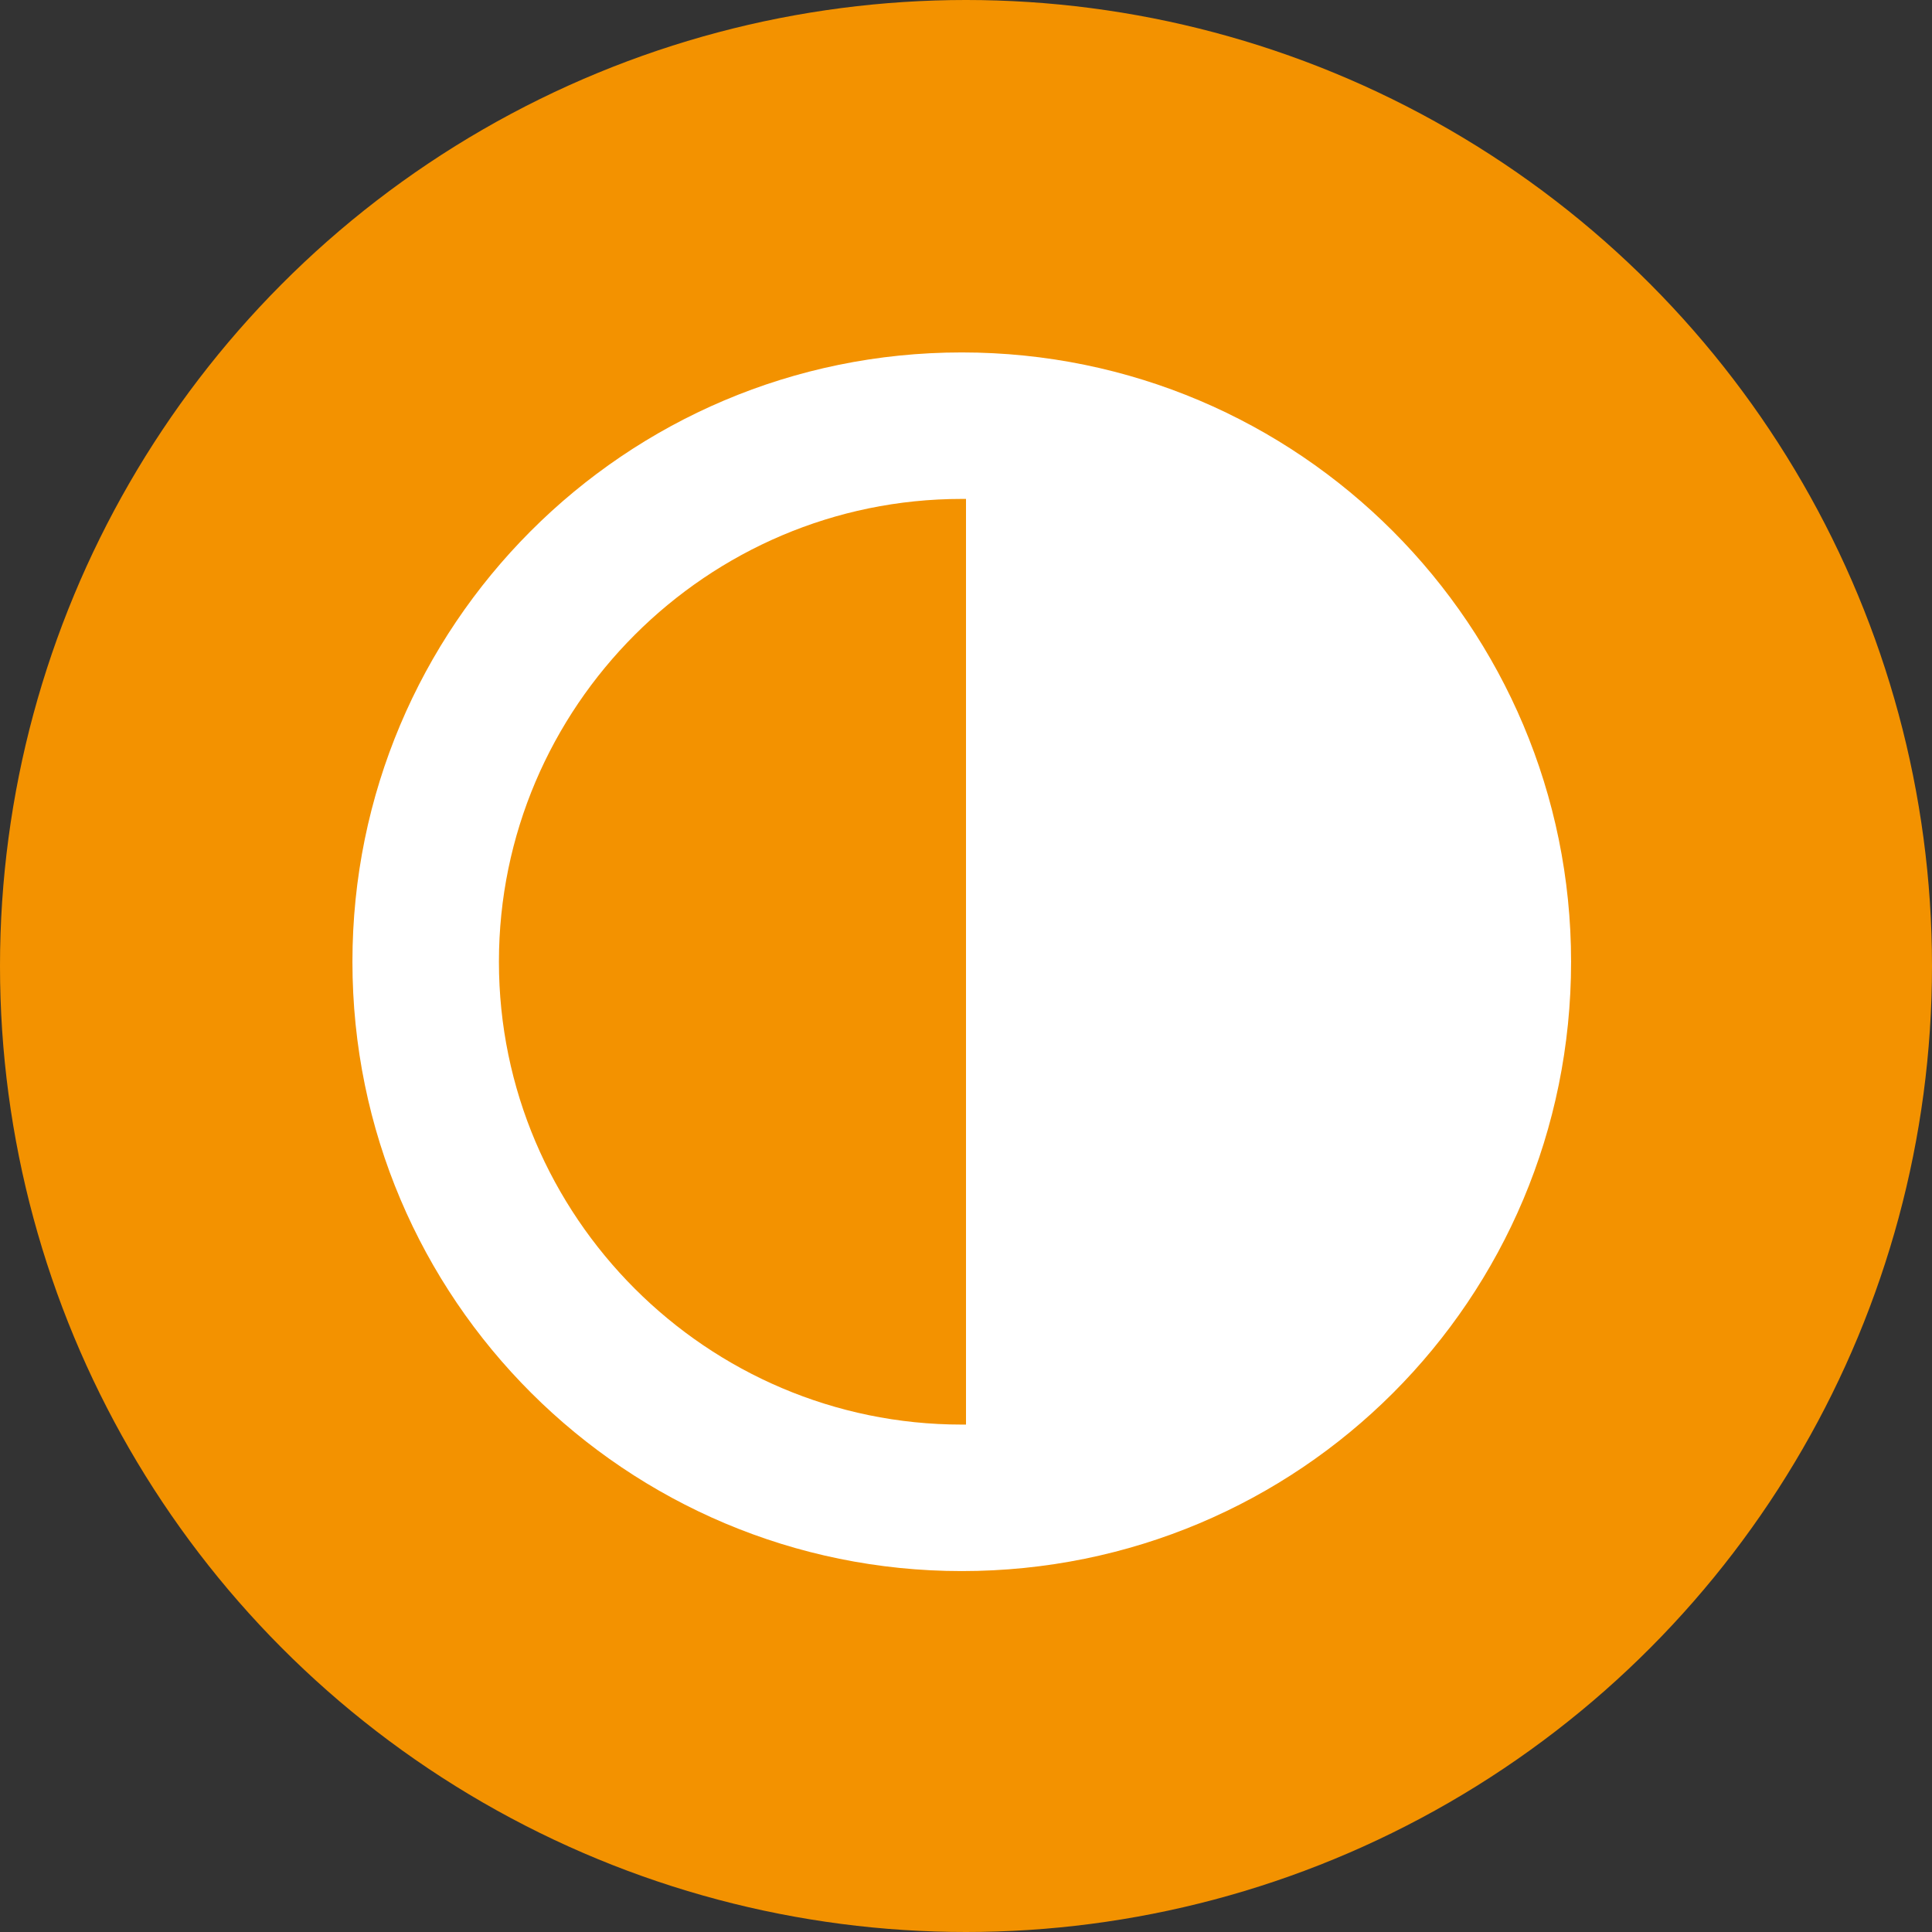
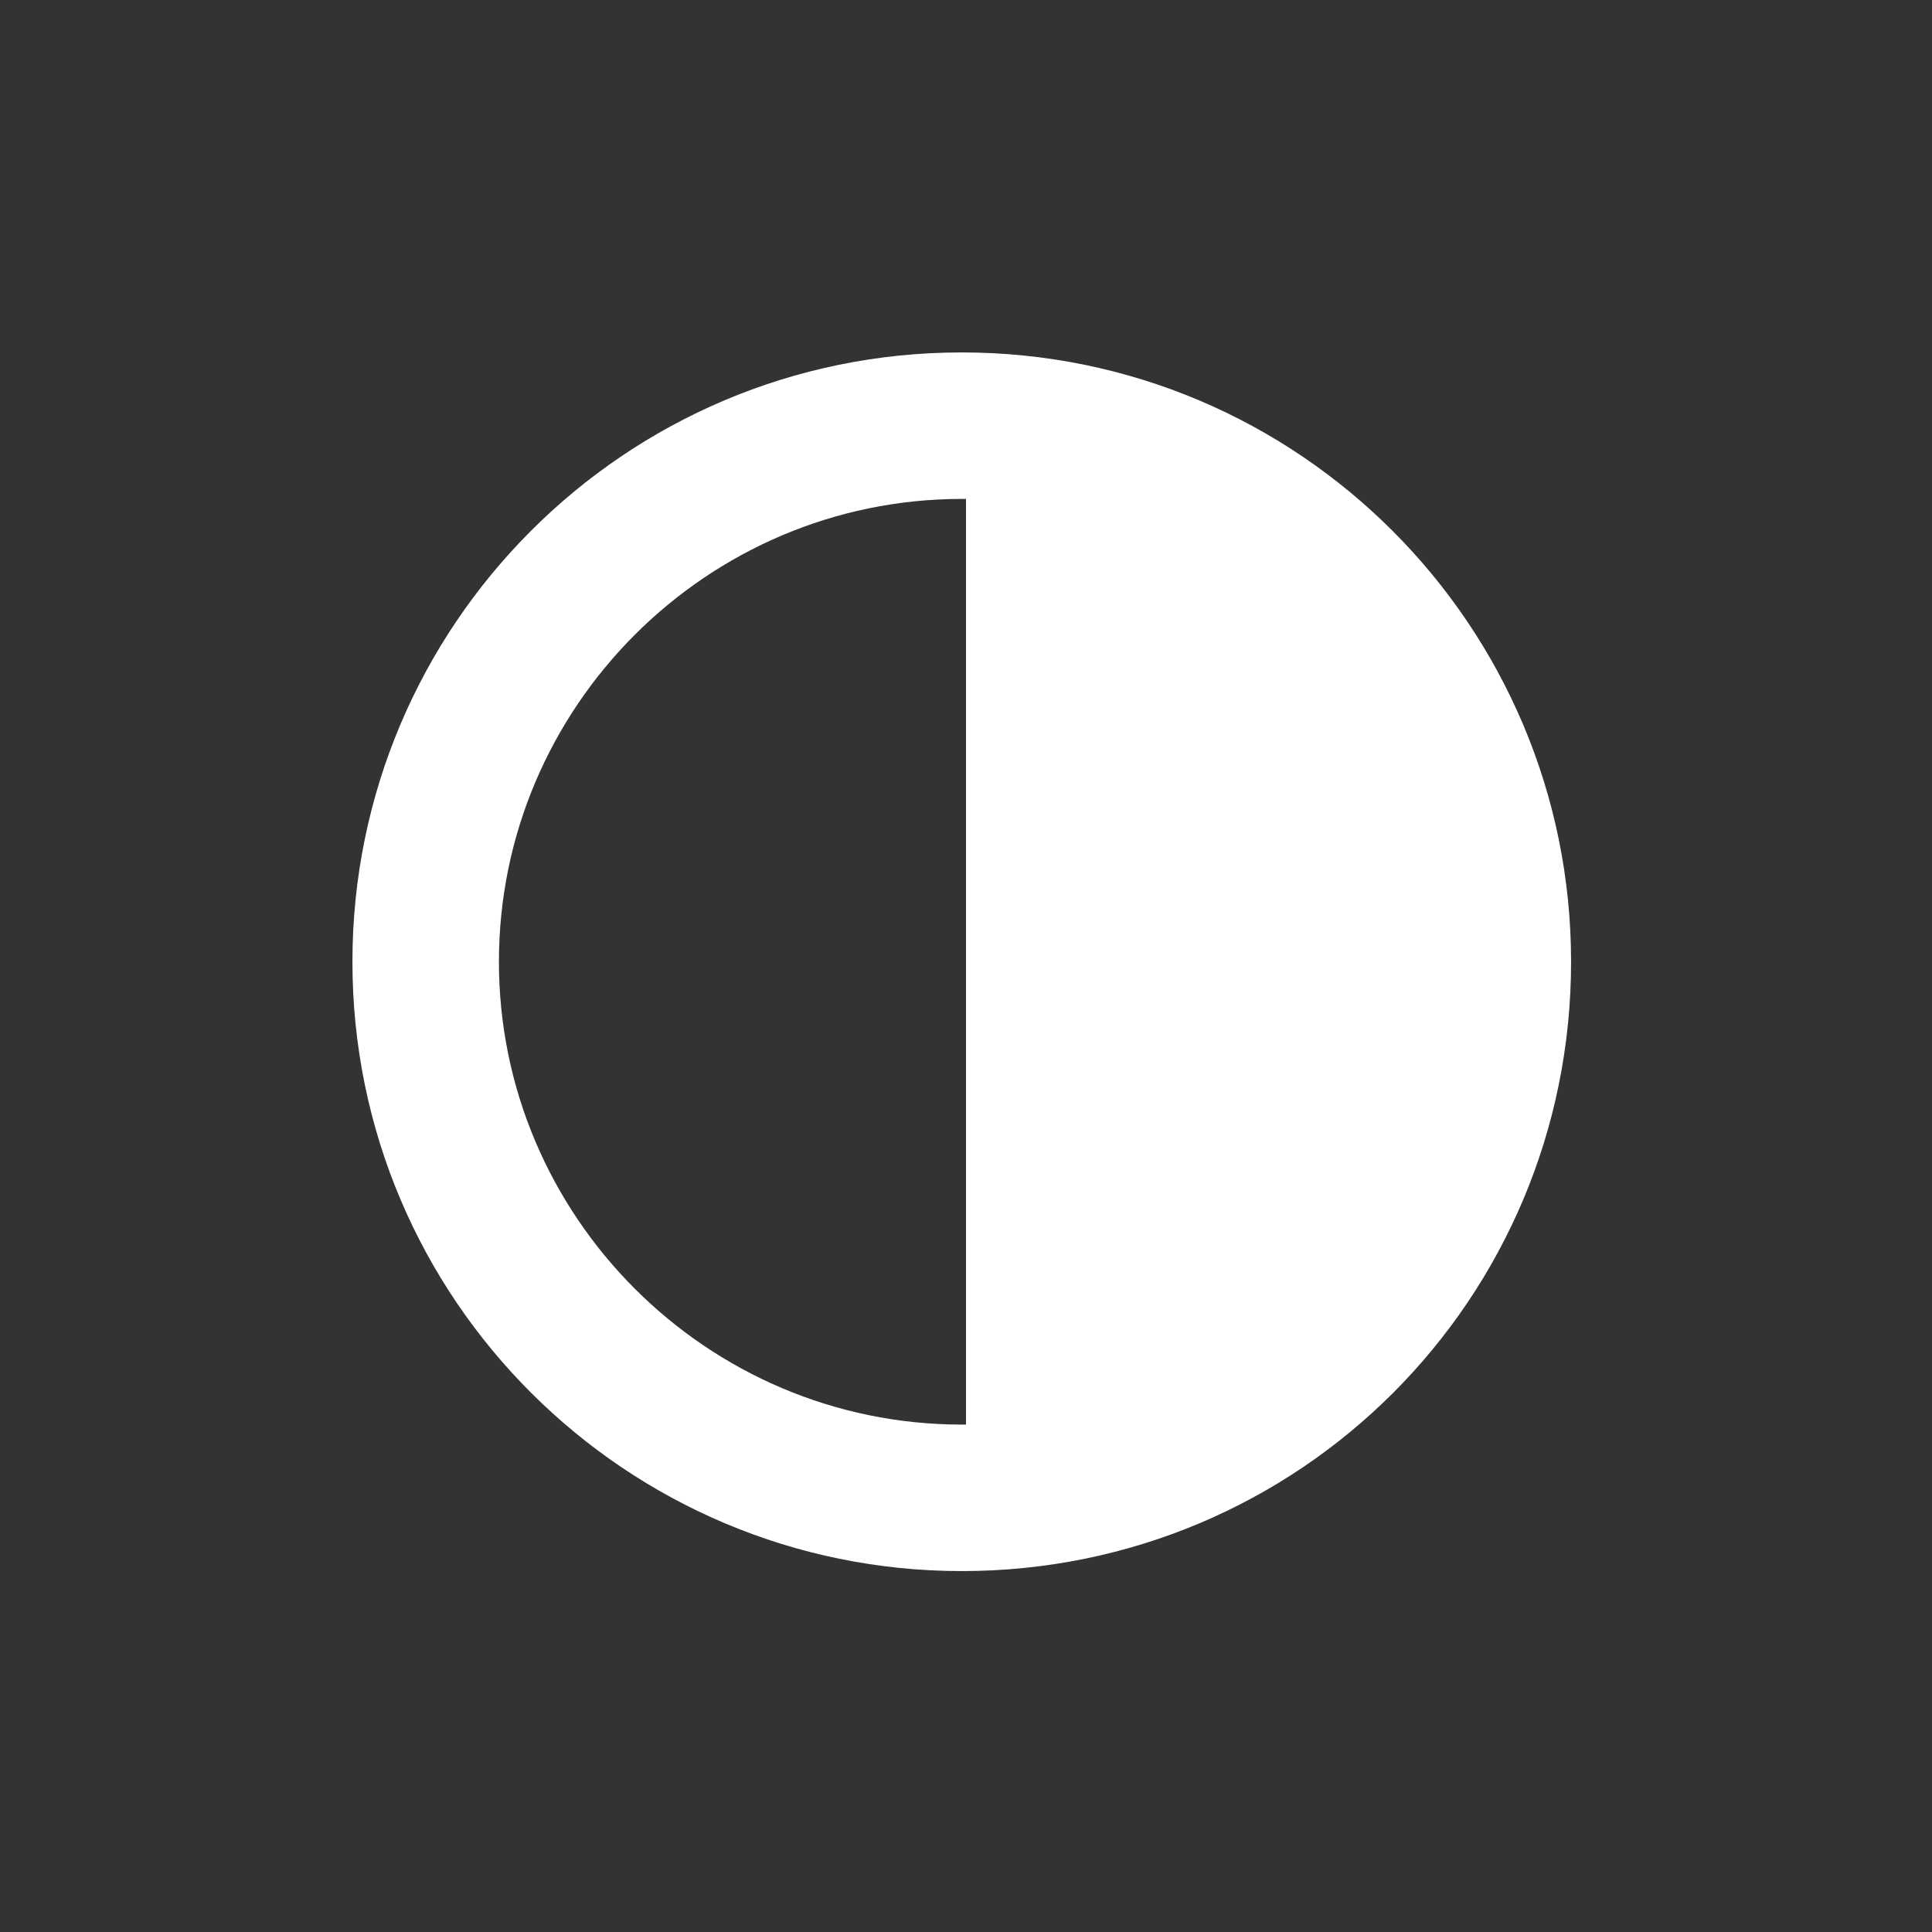
<svg xmlns="http://www.w3.org/2000/svg" version="1.1" id="Laag_1" x="0px" y="0px" viewBox="0 0 91 91" style="enable-background:new 0 0 91 91;" xml:space="preserve">
  <rect x="0" y="0" width="91" height="91" fill="#333333" stroke="none" />
  <style type="text/css">
	.st0{enable-background:new    ;}
	.st1{fill:#F39200;}
	.st2{fill:#FFFFFF;}
</style>
  <g id="vorm_1_1_" class="st0">
    <g id="vorm_1">
      <g>
-         <circle class="st1" cx="45.5" cy="45.5" r="45.5" />
-       </g>
+         </g>
    </g>
  </g>
  <g id="vorm_2_1_" class="st0">
    <g id="vorm_2">
      <g>
        <path class="st2" d="M45.3,16.6c-15.9,0-28.7,12.9-28.7,28.7C16.6,61.2,29.5,74,45.3,74C61.2,74,74,61.2,74,45.3     C74,29.5,61.2,16.6,45.3,16.6z M23.5,45.3c0-12,9.8-21.8,21.8-21.8c0.1,0,0.1,0,0.2,0v43.6c-0.1,0-0.1,0-0.2,0     C33.3,67.1,23.5,57.3,23.5,45.3z" />
      </g>
    </g>
  </g>
</svg>